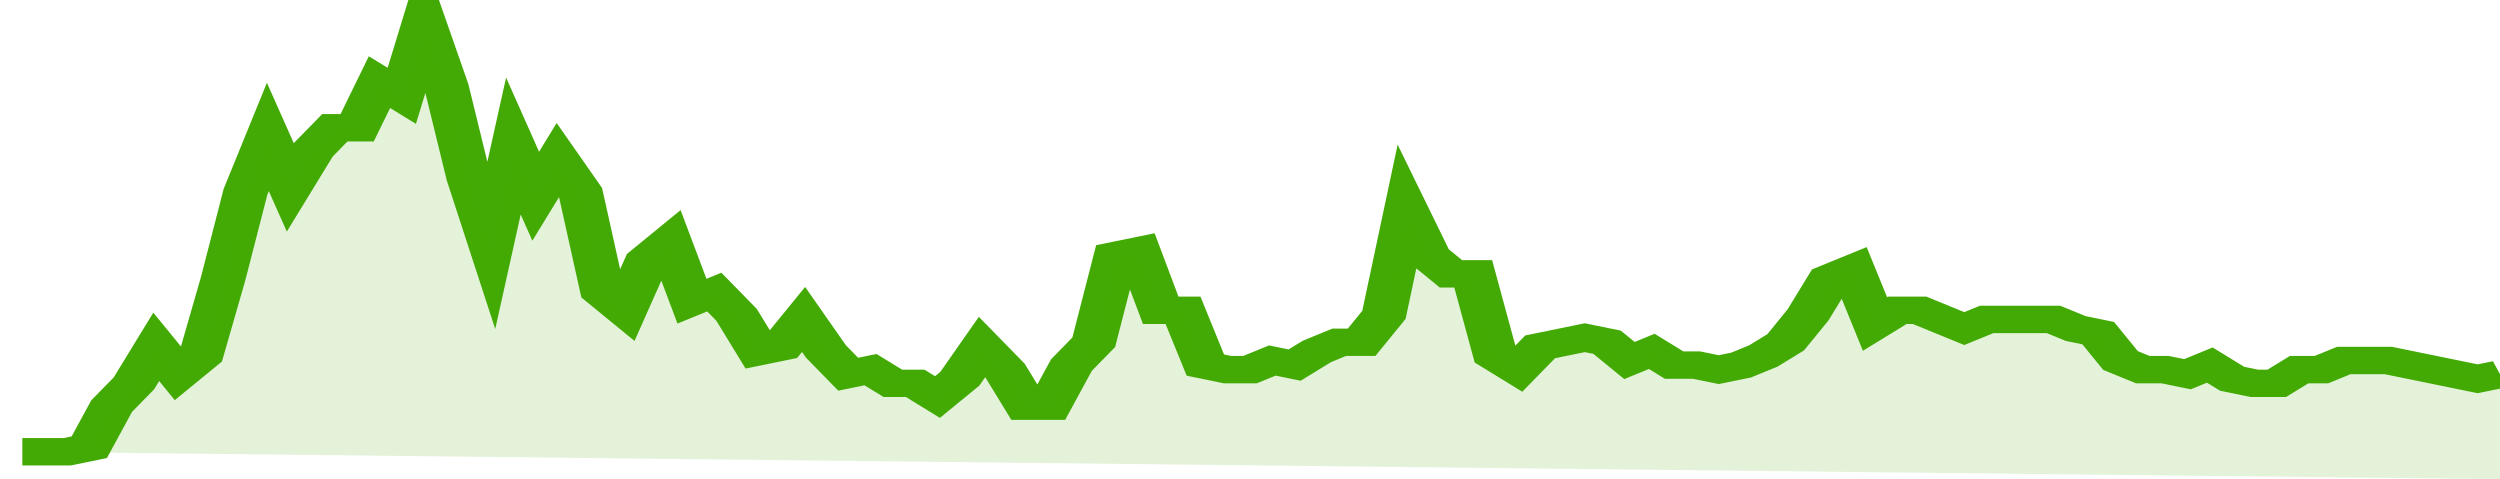
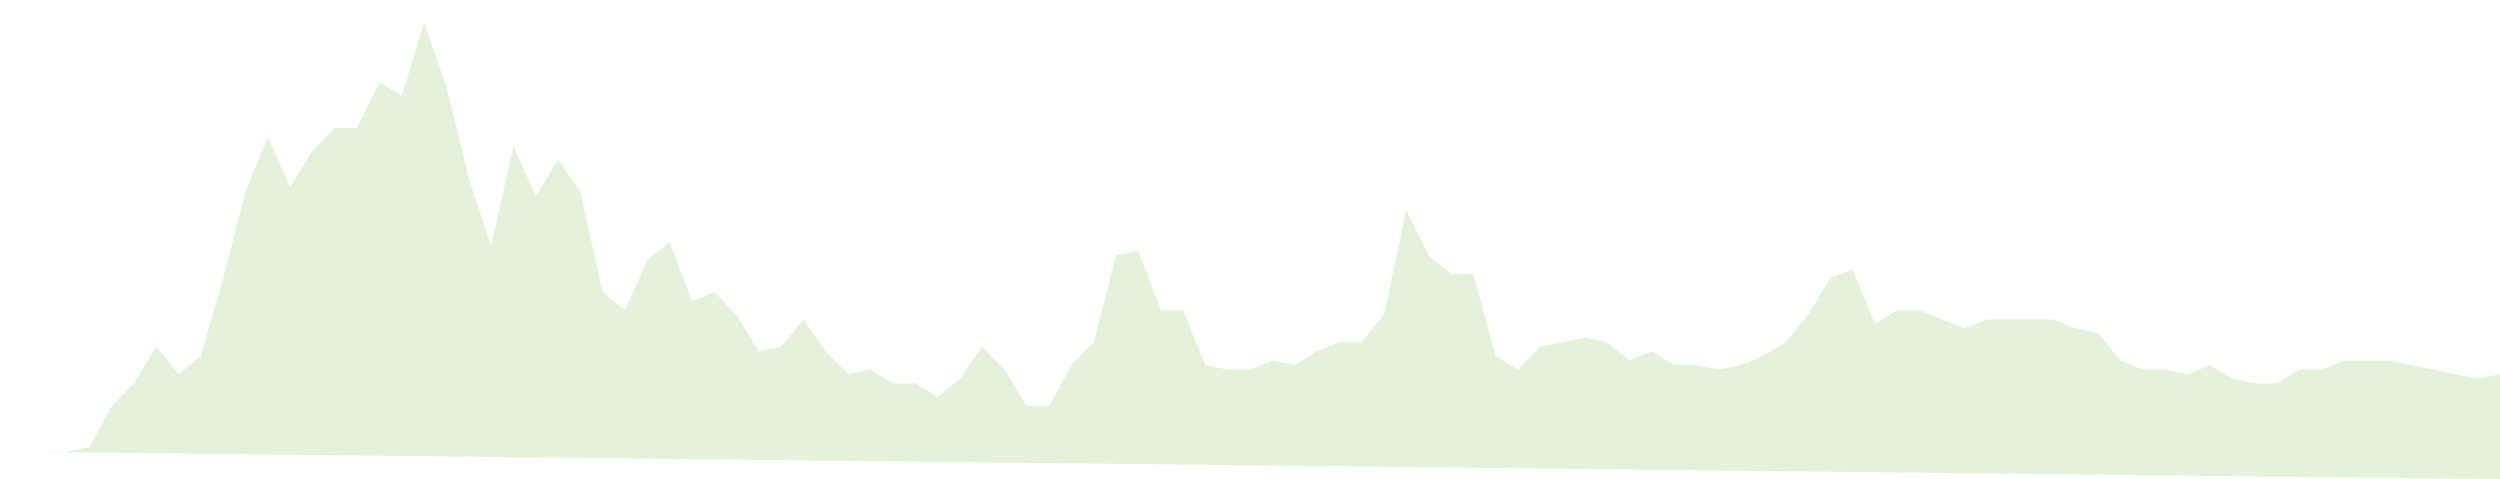
<svg xmlns="http://www.w3.org/2000/svg" viewBox="0 0 336 105" width="120" height="23" preserveAspectRatio="none">
-   <polyline fill="none" stroke="#43AA05" stroke-width="6" points="3, 99 6, 99 9, 99 12, 98 15, 89 18, 84 21, 76 24, 82 27, 78 30, 61 33, 42 36, 30 39, 41 42, 33 45, 28 48, 28 51, 18 54, 21 57, 5 60, 19 63, 39 66, 54 69, 32 72, 43 75, 35 78, 42 81, 64 84, 68 87, 57 90, 53 93, 66 96, 64 99, 69 102, 77 105, 76 108, 70 111, 77 114, 82 117, 81 120, 84 123, 84 126, 87 129, 83 132, 76 135, 81 138, 89 141, 89 144, 80 147, 75 150, 56 153, 55 156, 68 159, 68 162, 80 165, 81 168, 81 171, 79 174, 80 177, 77 180, 75 183, 75 186, 69 189, 46 192, 56 195, 60 198, 60 201, 78 204, 81 207, 76 210, 75 213, 74 216, 75 219, 79 222, 77 225, 80 228, 80 231, 81 234, 80 237, 78 240, 75 243, 69 246, 61 249, 59 252, 71 255, 68 258, 68 261, 70 264, 72 267, 70 270, 70 273, 70 276, 70 279, 72 282, 73 285, 79 288, 81 291, 81 294, 82 297, 80 300, 83 303, 84 306, 84 309, 81 312, 81 315, 79 318, 79 321, 79 324, 80 327, 81 330, 82 333, 83 336, 82 336, 82 "> </polyline>
  <polygon fill="#43AA05" opacity="0.15" points="3, 99 6, 99 9, 99 12, 98 15, 89 18, 84 21, 76 24, 82 27, 78 30, 61 33, 42 36, 30 39, 41 42, 33 45, 28 48, 28 51, 18 54, 21 57, 5 60, 19 63, 39 66, 54 69, 32 72, 43 75, 35 78, 42 81, 64 84, 68 87, 57 90, 53 93, 66 96, 64 99, 69 102, 77 105, 76 108, 70 111, 77 114, 82 117, 81 120, 84 123, 84 126, 87 129, 83 132, 76 135, 81 138, 89 141, 89 144, 80 147, 75 150, 56 153, 55 156, 68 159, 68 162, 80 165, 81 168, 81 171, 79 174, 80 177, 77 180, 75 183, 75 186, 69 189, 46 192, 56 195, 60 198, 60 201, 78 204, 81 207, 76 210, 75 213, 74 216, 75 219, 79 222, 77 225, 80 228, 80 231, 81 234, 80 237, 78 240, 75 243, 69 246, 61 249, 59 252, 71 255, 68 258, 68 261, 70 264, 72 267, 70 270, 70 273, 70 276, 70 279, 72 282, 73 285, 79 288, 81 291, 81 294, 82 297, 80 300, 83 303, 84 306, 84 309, 81 312, 81 315, 79 318, 79 321, 79 324, 80 327, 81 330, 82 333, 83 336, 82 336, 105 " />
</svg>